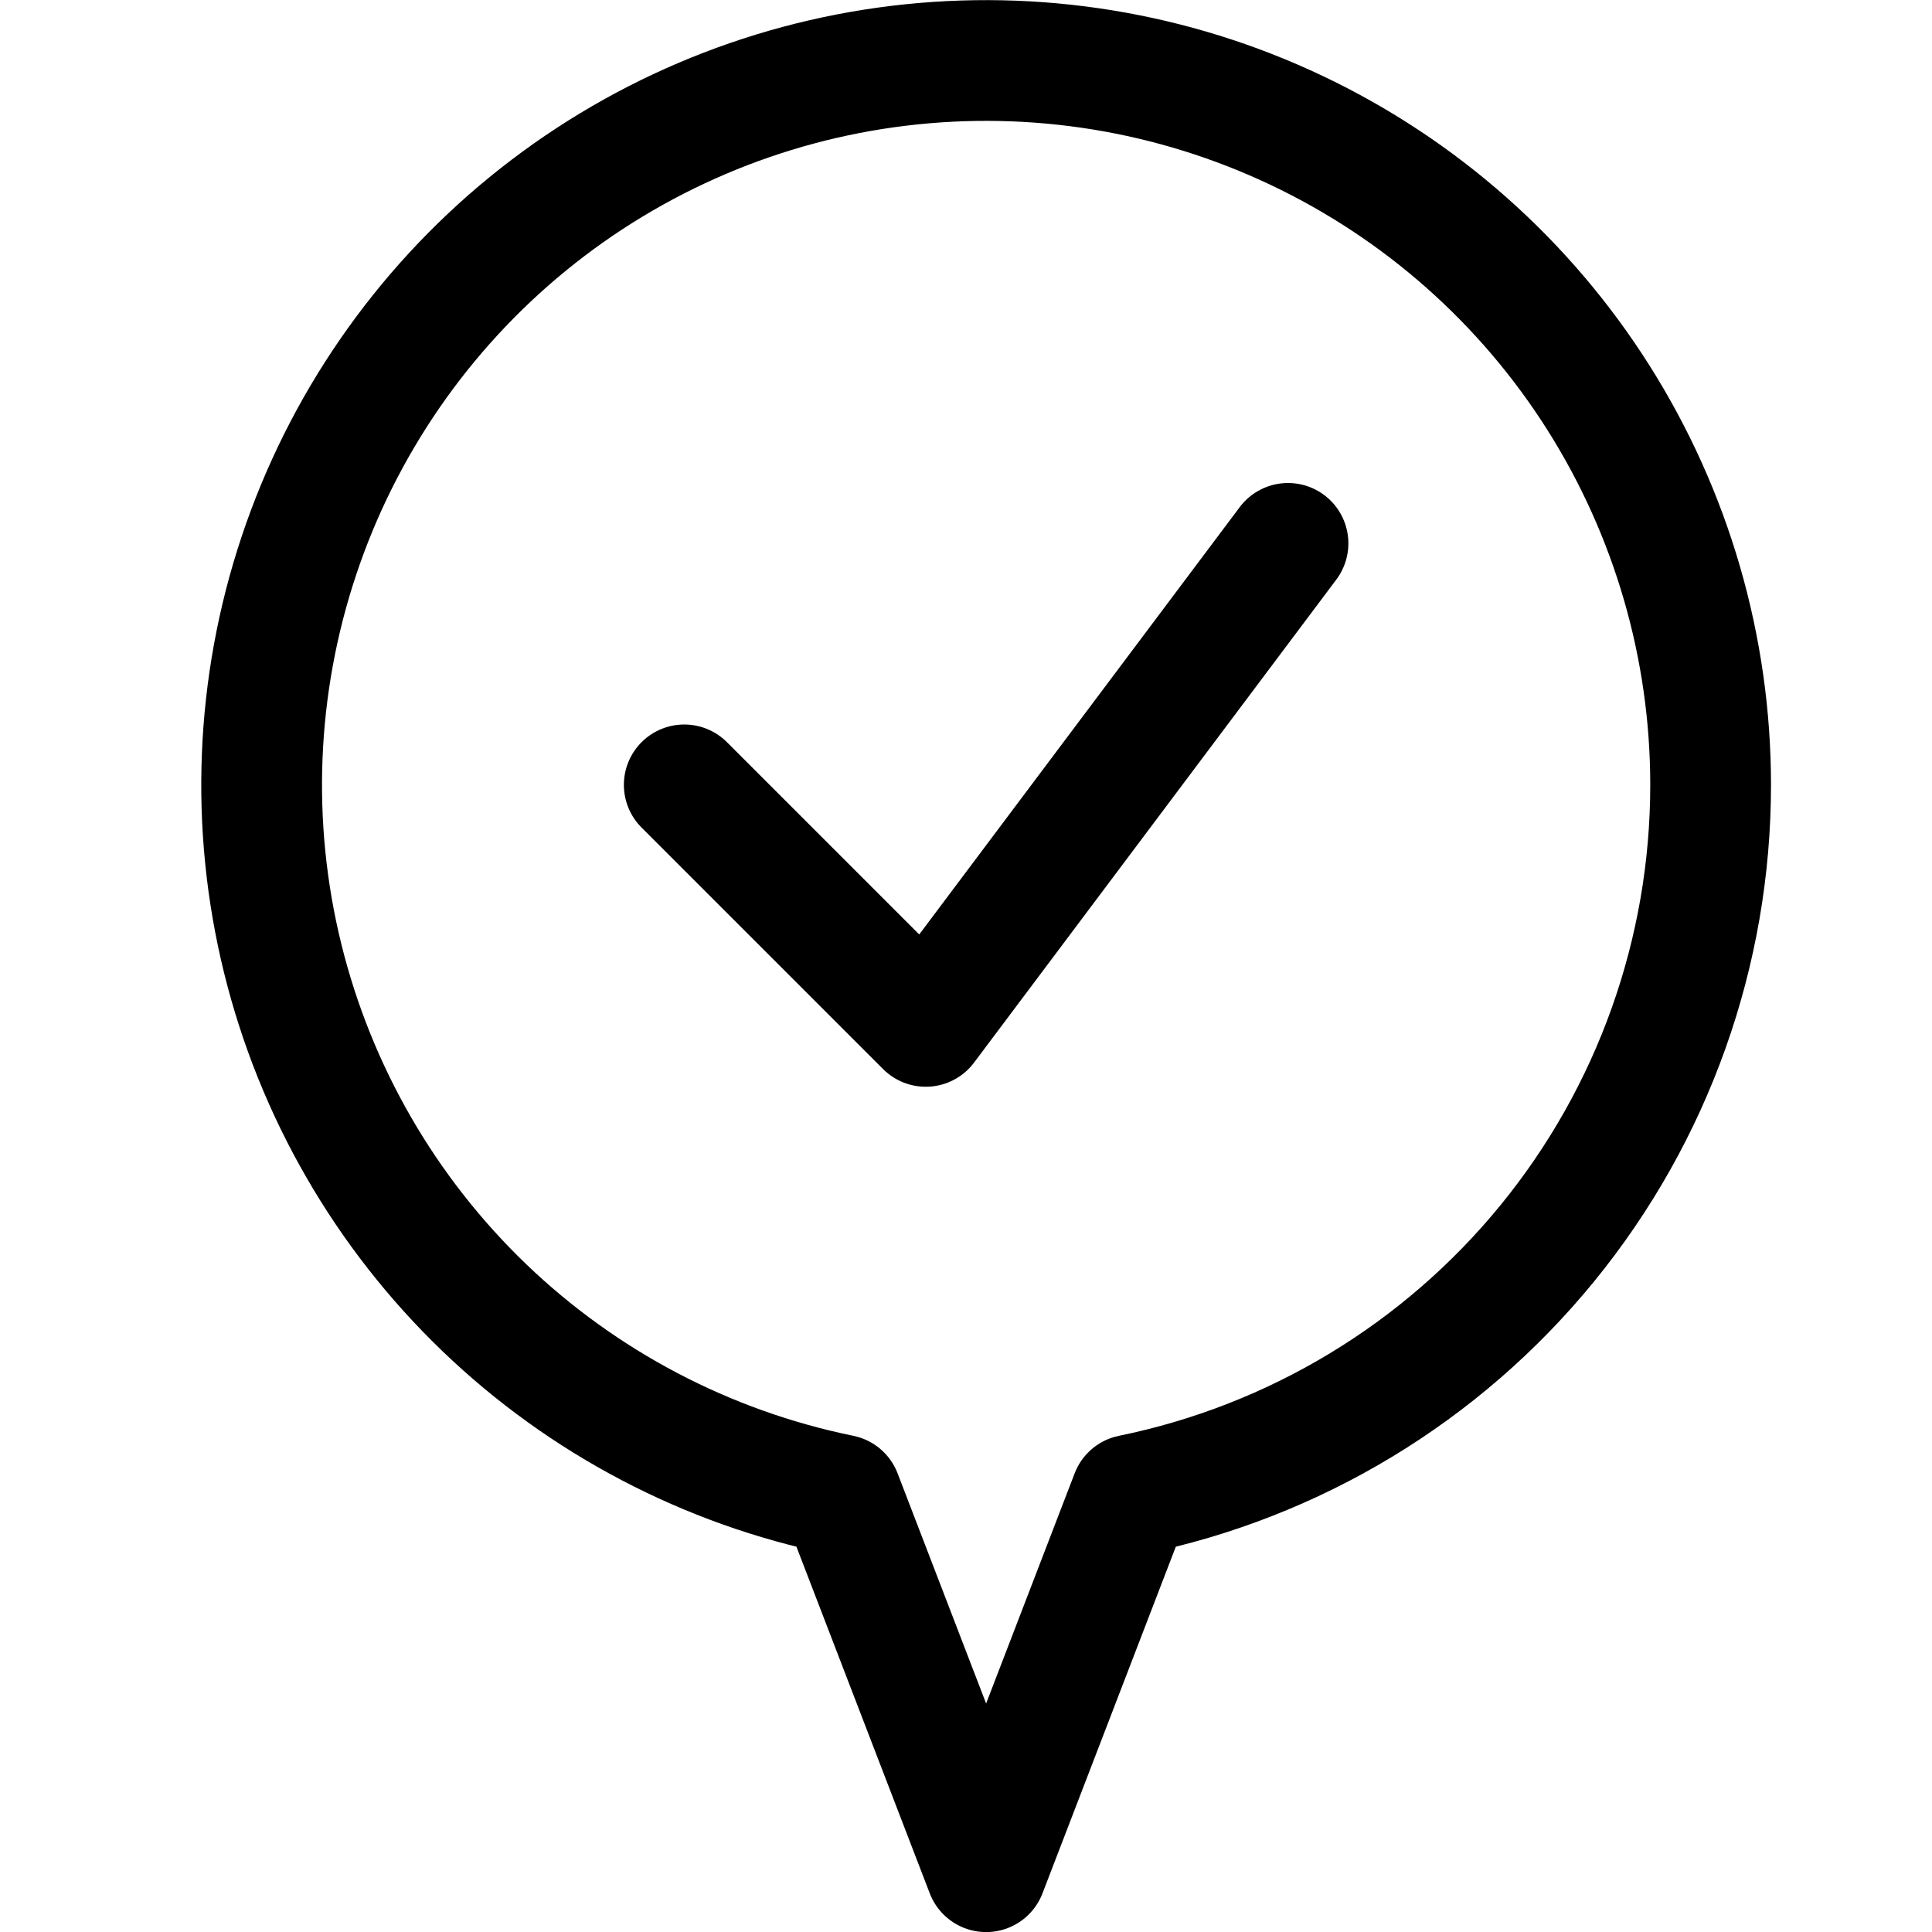
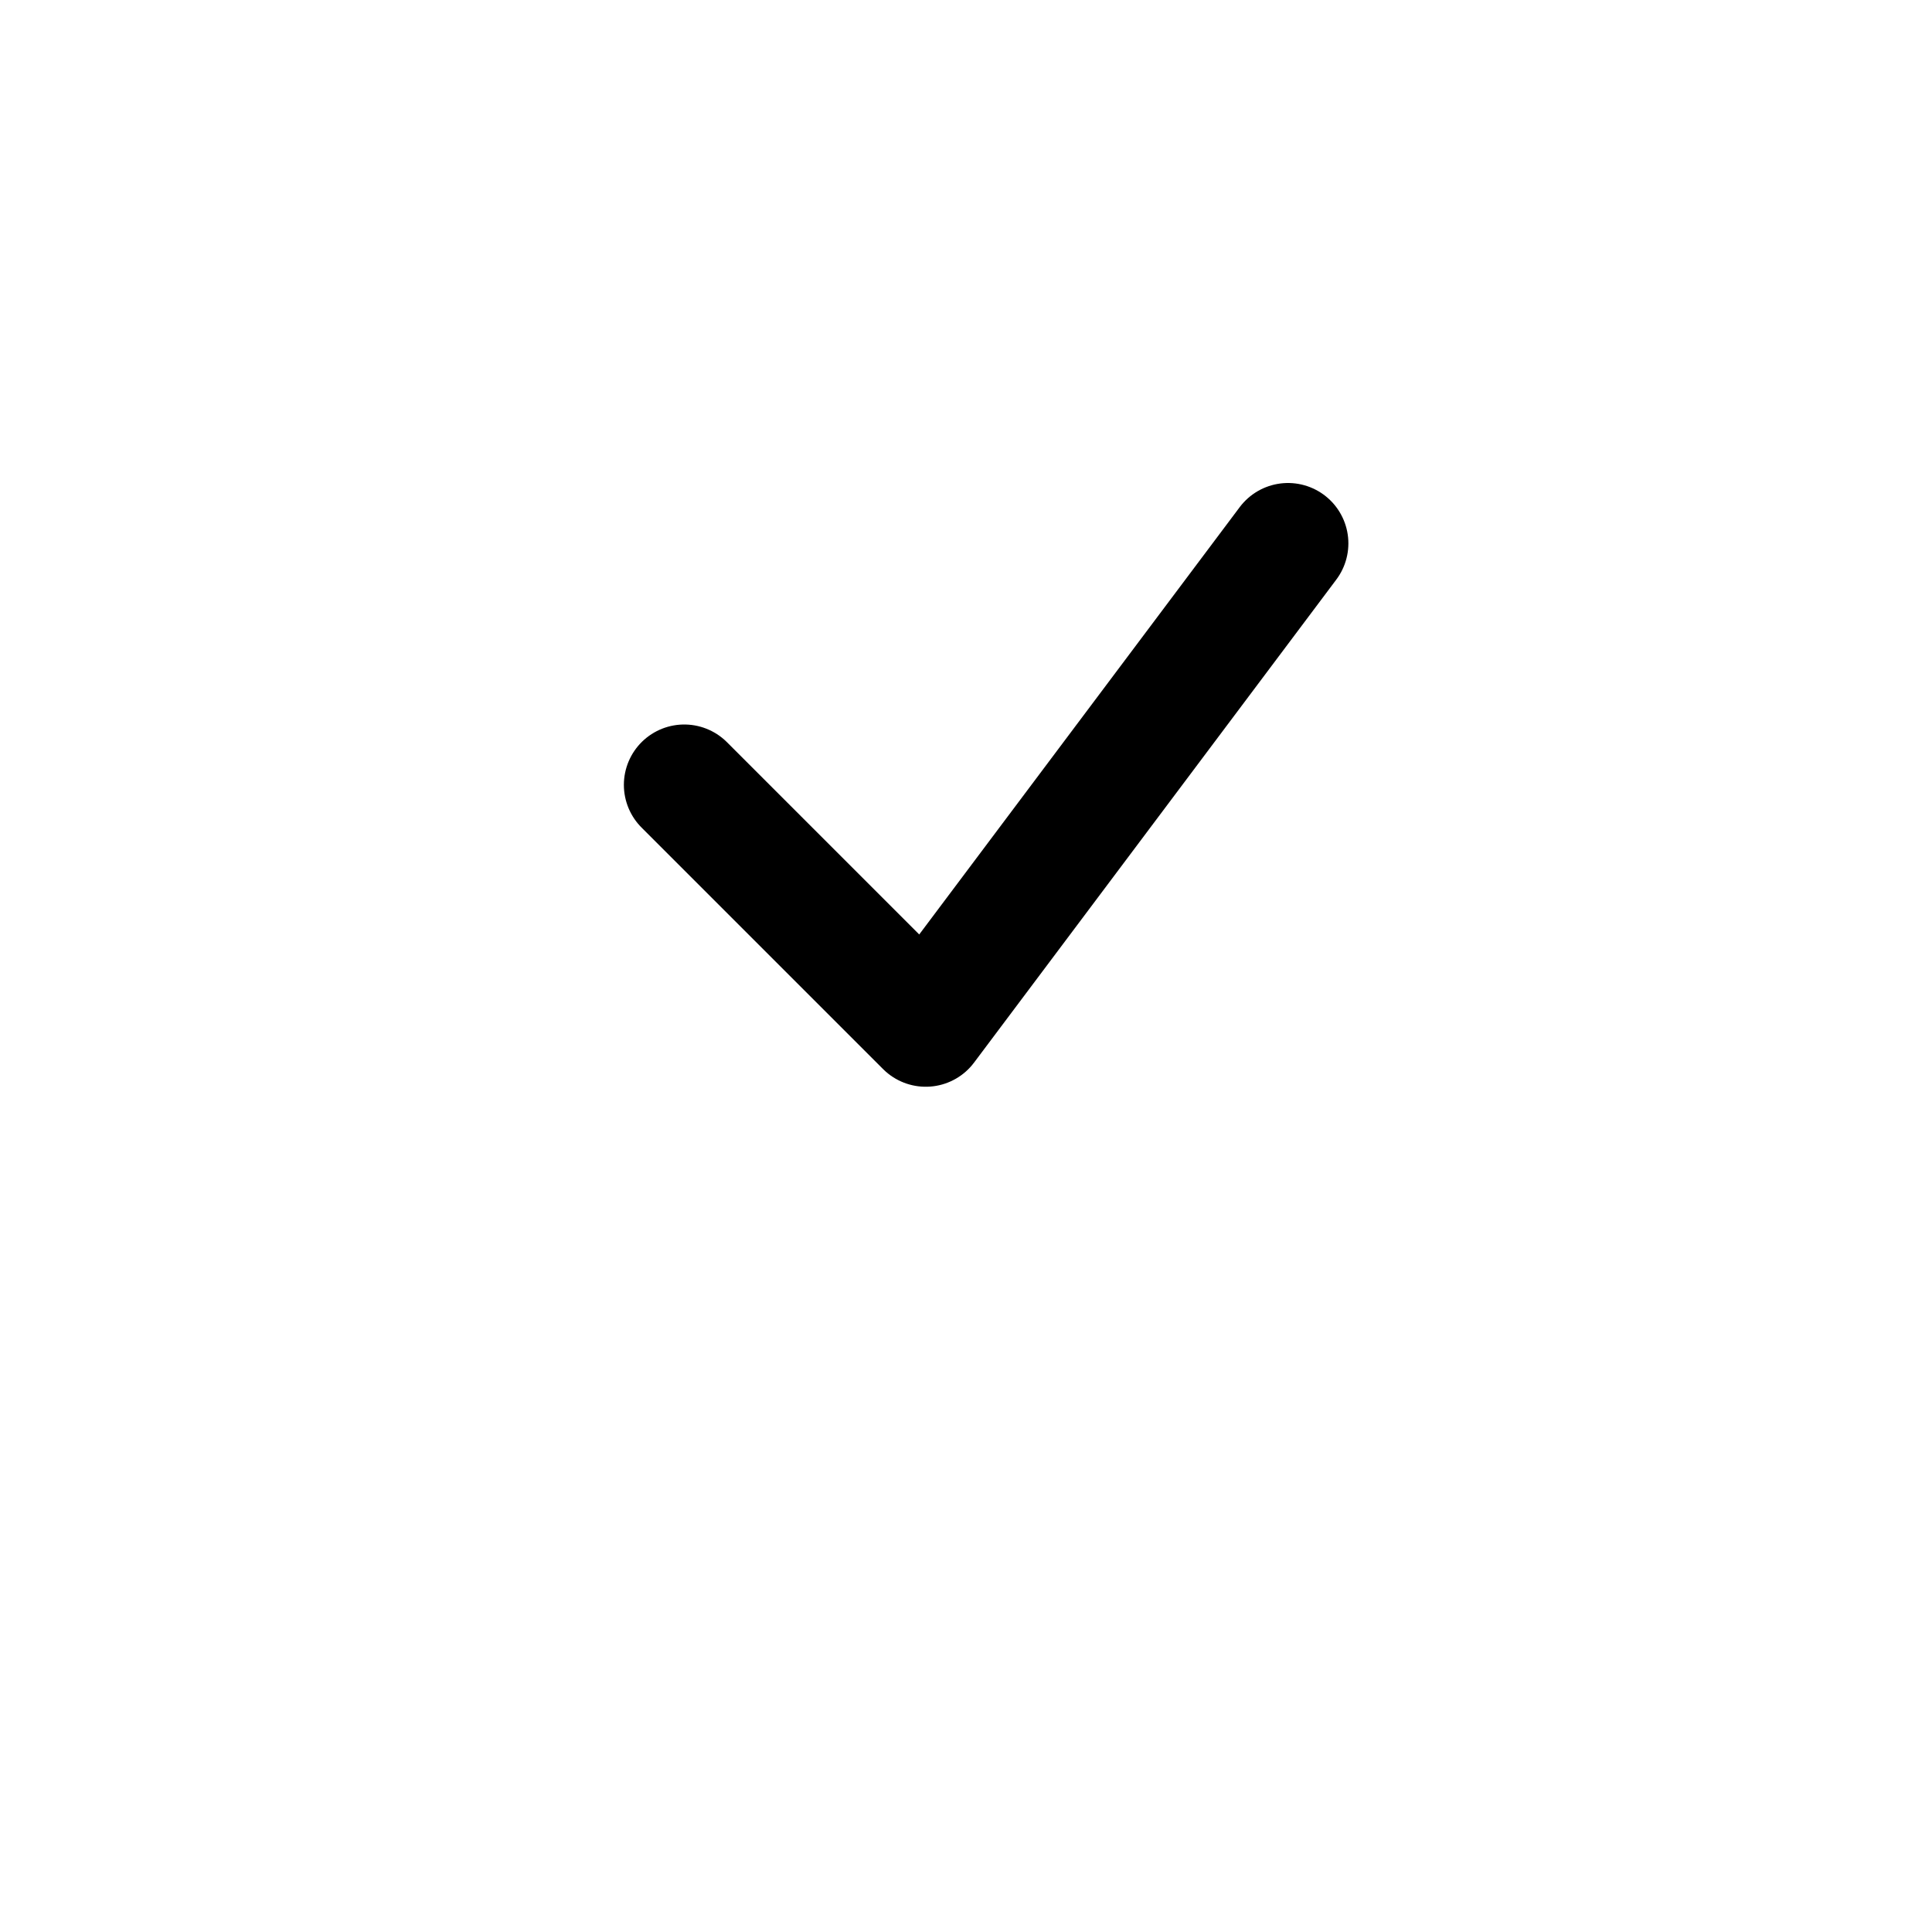
<svg xmlns="http://www.w3.org/2000/svg" fill="none" viewBox="0 0 24 24" id="Style-One-Pin-Check--Streamline-Ultimate">
  <desc>Style One Pin Check Streamline Icon: https://streamlinehq.com</desc>
  <path stroke="#000000" stroke-linecap="round" stroke-linejoin="round" d="m16 6.75 -4.5 6 -3 -3" stroke-width="1.5" />
-   <path stroke="#000000" stroke-linecap="round" stroke-linejoin="round" d="M21.25 9.75c-0 -1.703 -0.484 -3.371 -1.394 -4.81 -0.91 -1.439 -2.21 -2.59 -3.749 -3.32 -1.538 -0.73 -3.252 -1.008 -4.943 -0.803 -1.69 0.205 -3.288 0.886 -4.607 1.963C5.238 3.858 4.252 5.287 3.713 6.903c-0.539 1.615 -0.609 3.35 -0.201 5.004 0.408 1.653 1.276 3.157 2.504 4.337 1.228 1.179 2.766 1.986 4.434 2.327l1.8 4.68 1.8 -4.68c2.033 -0.415 3.86 -1.52 5.172 -3.127 1.312 -1.607 2.028 -3.618 2.028 -5.693Z" stroke-width="1.5" />
</svg>